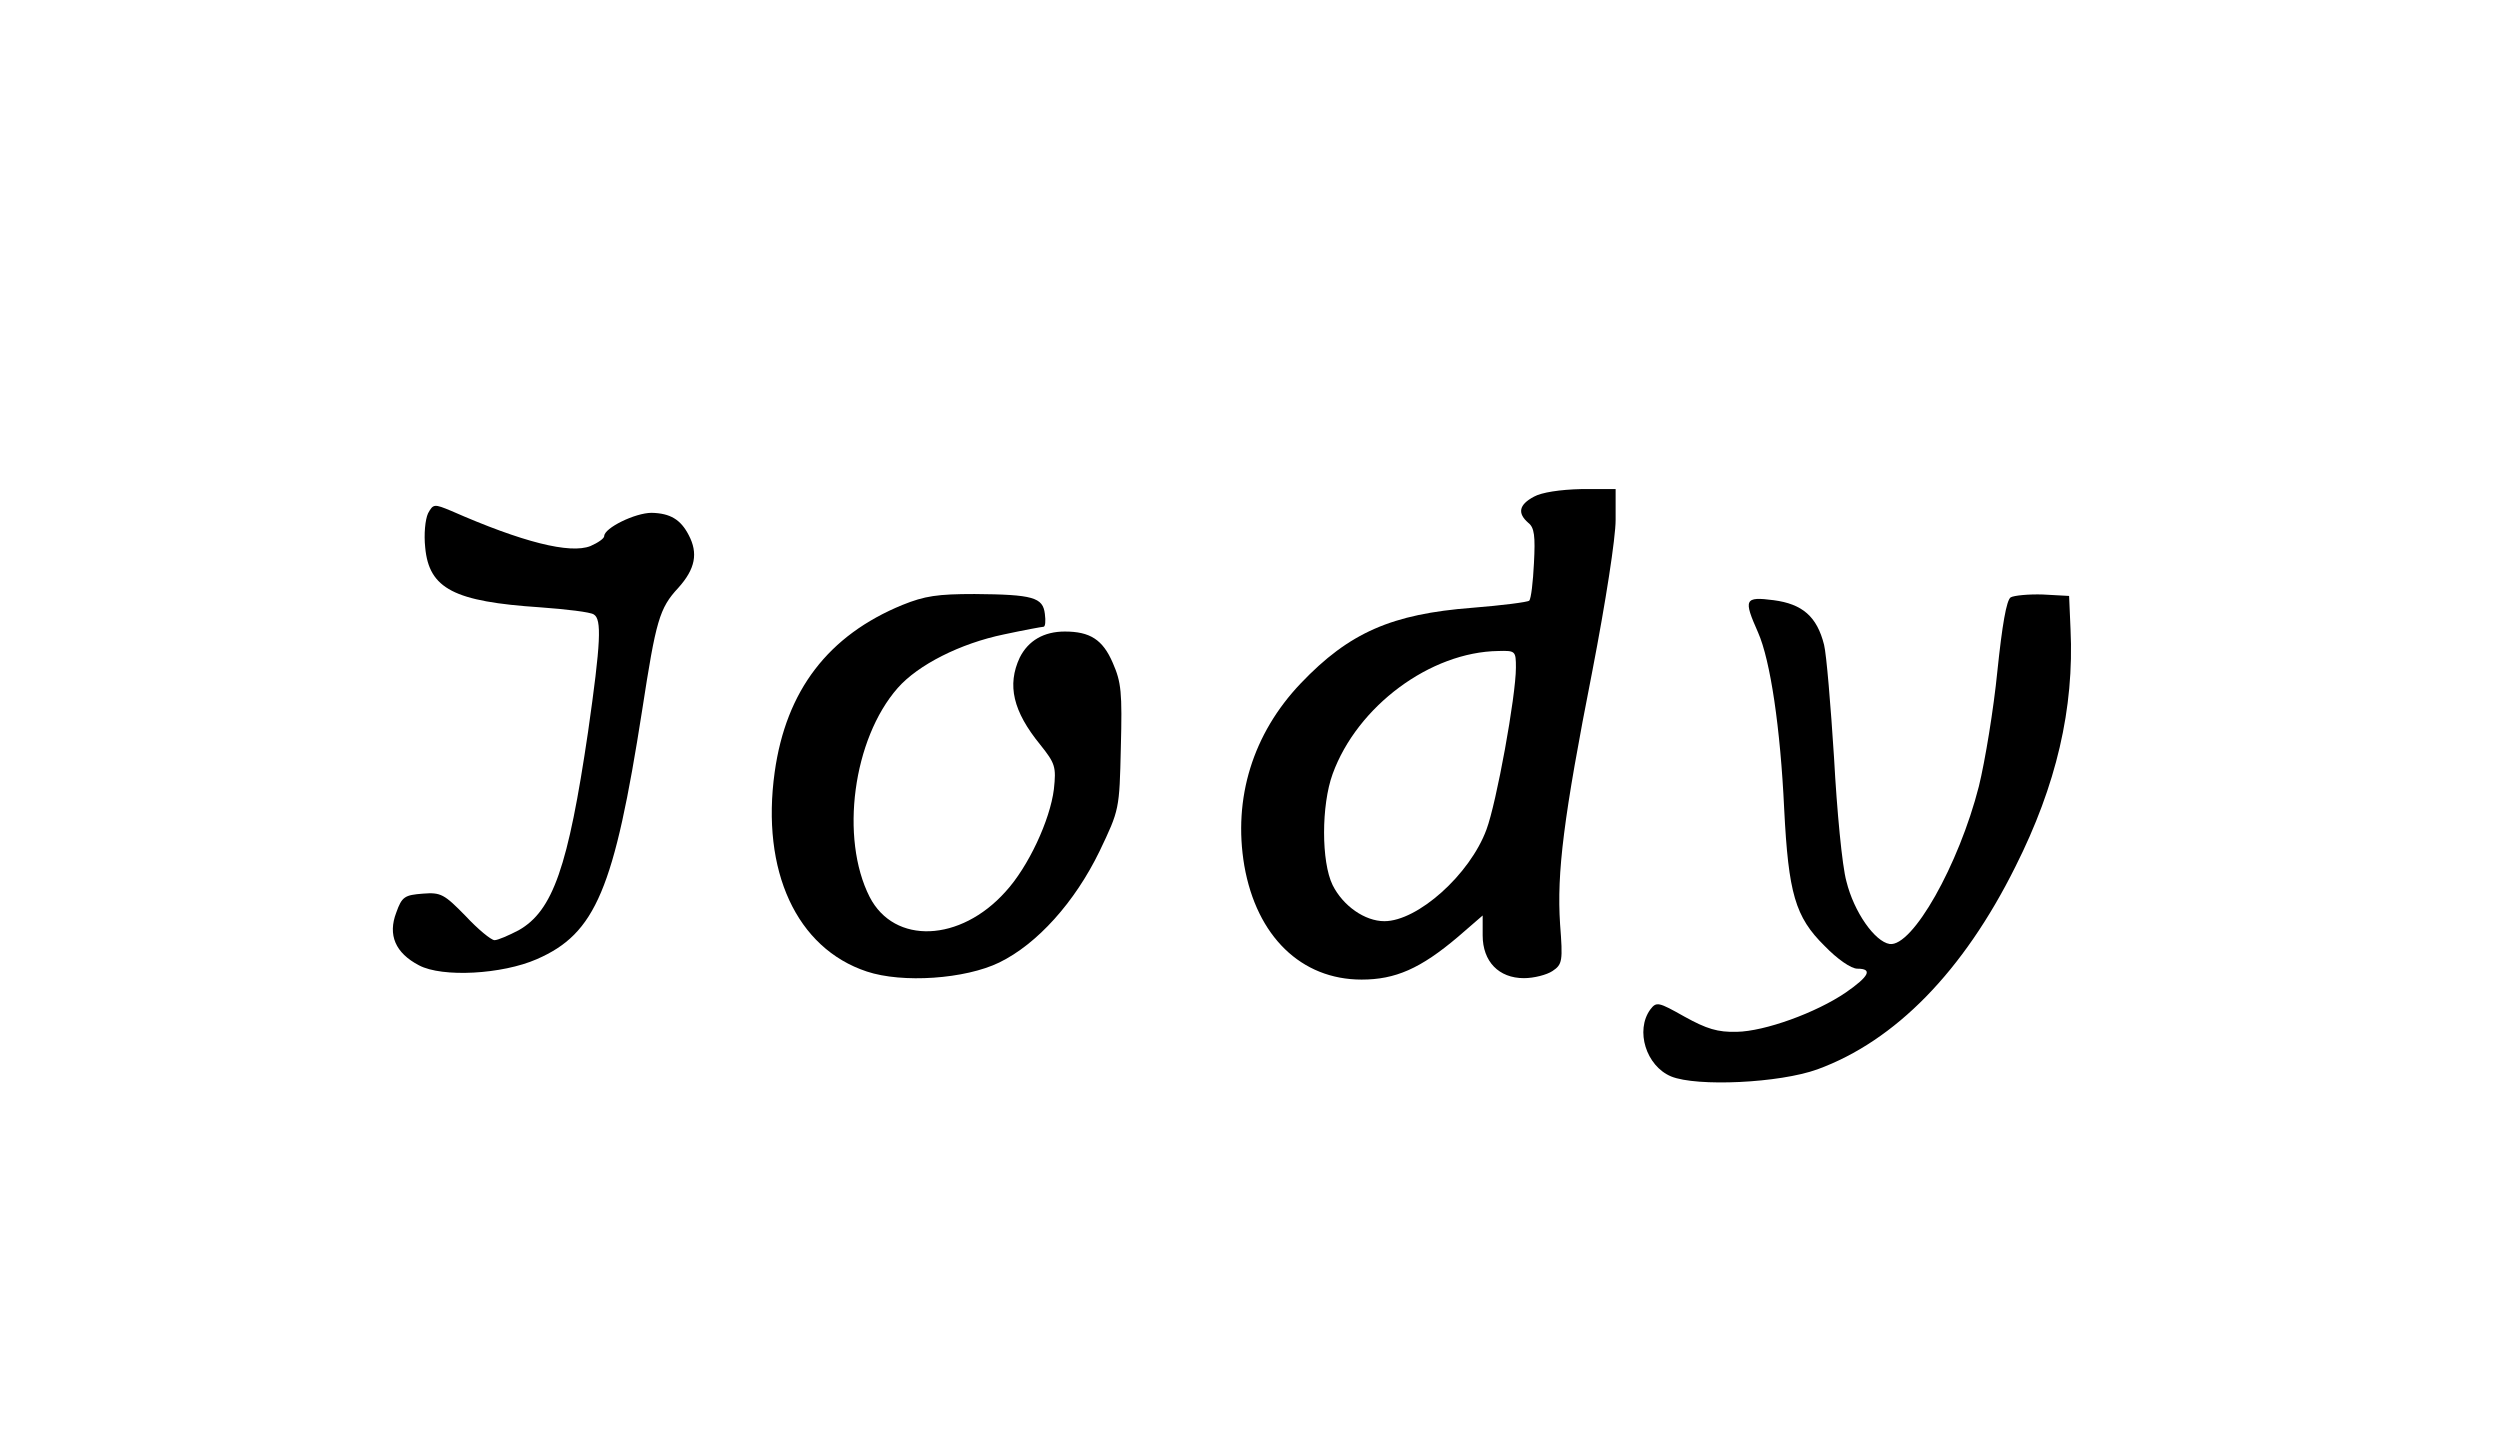
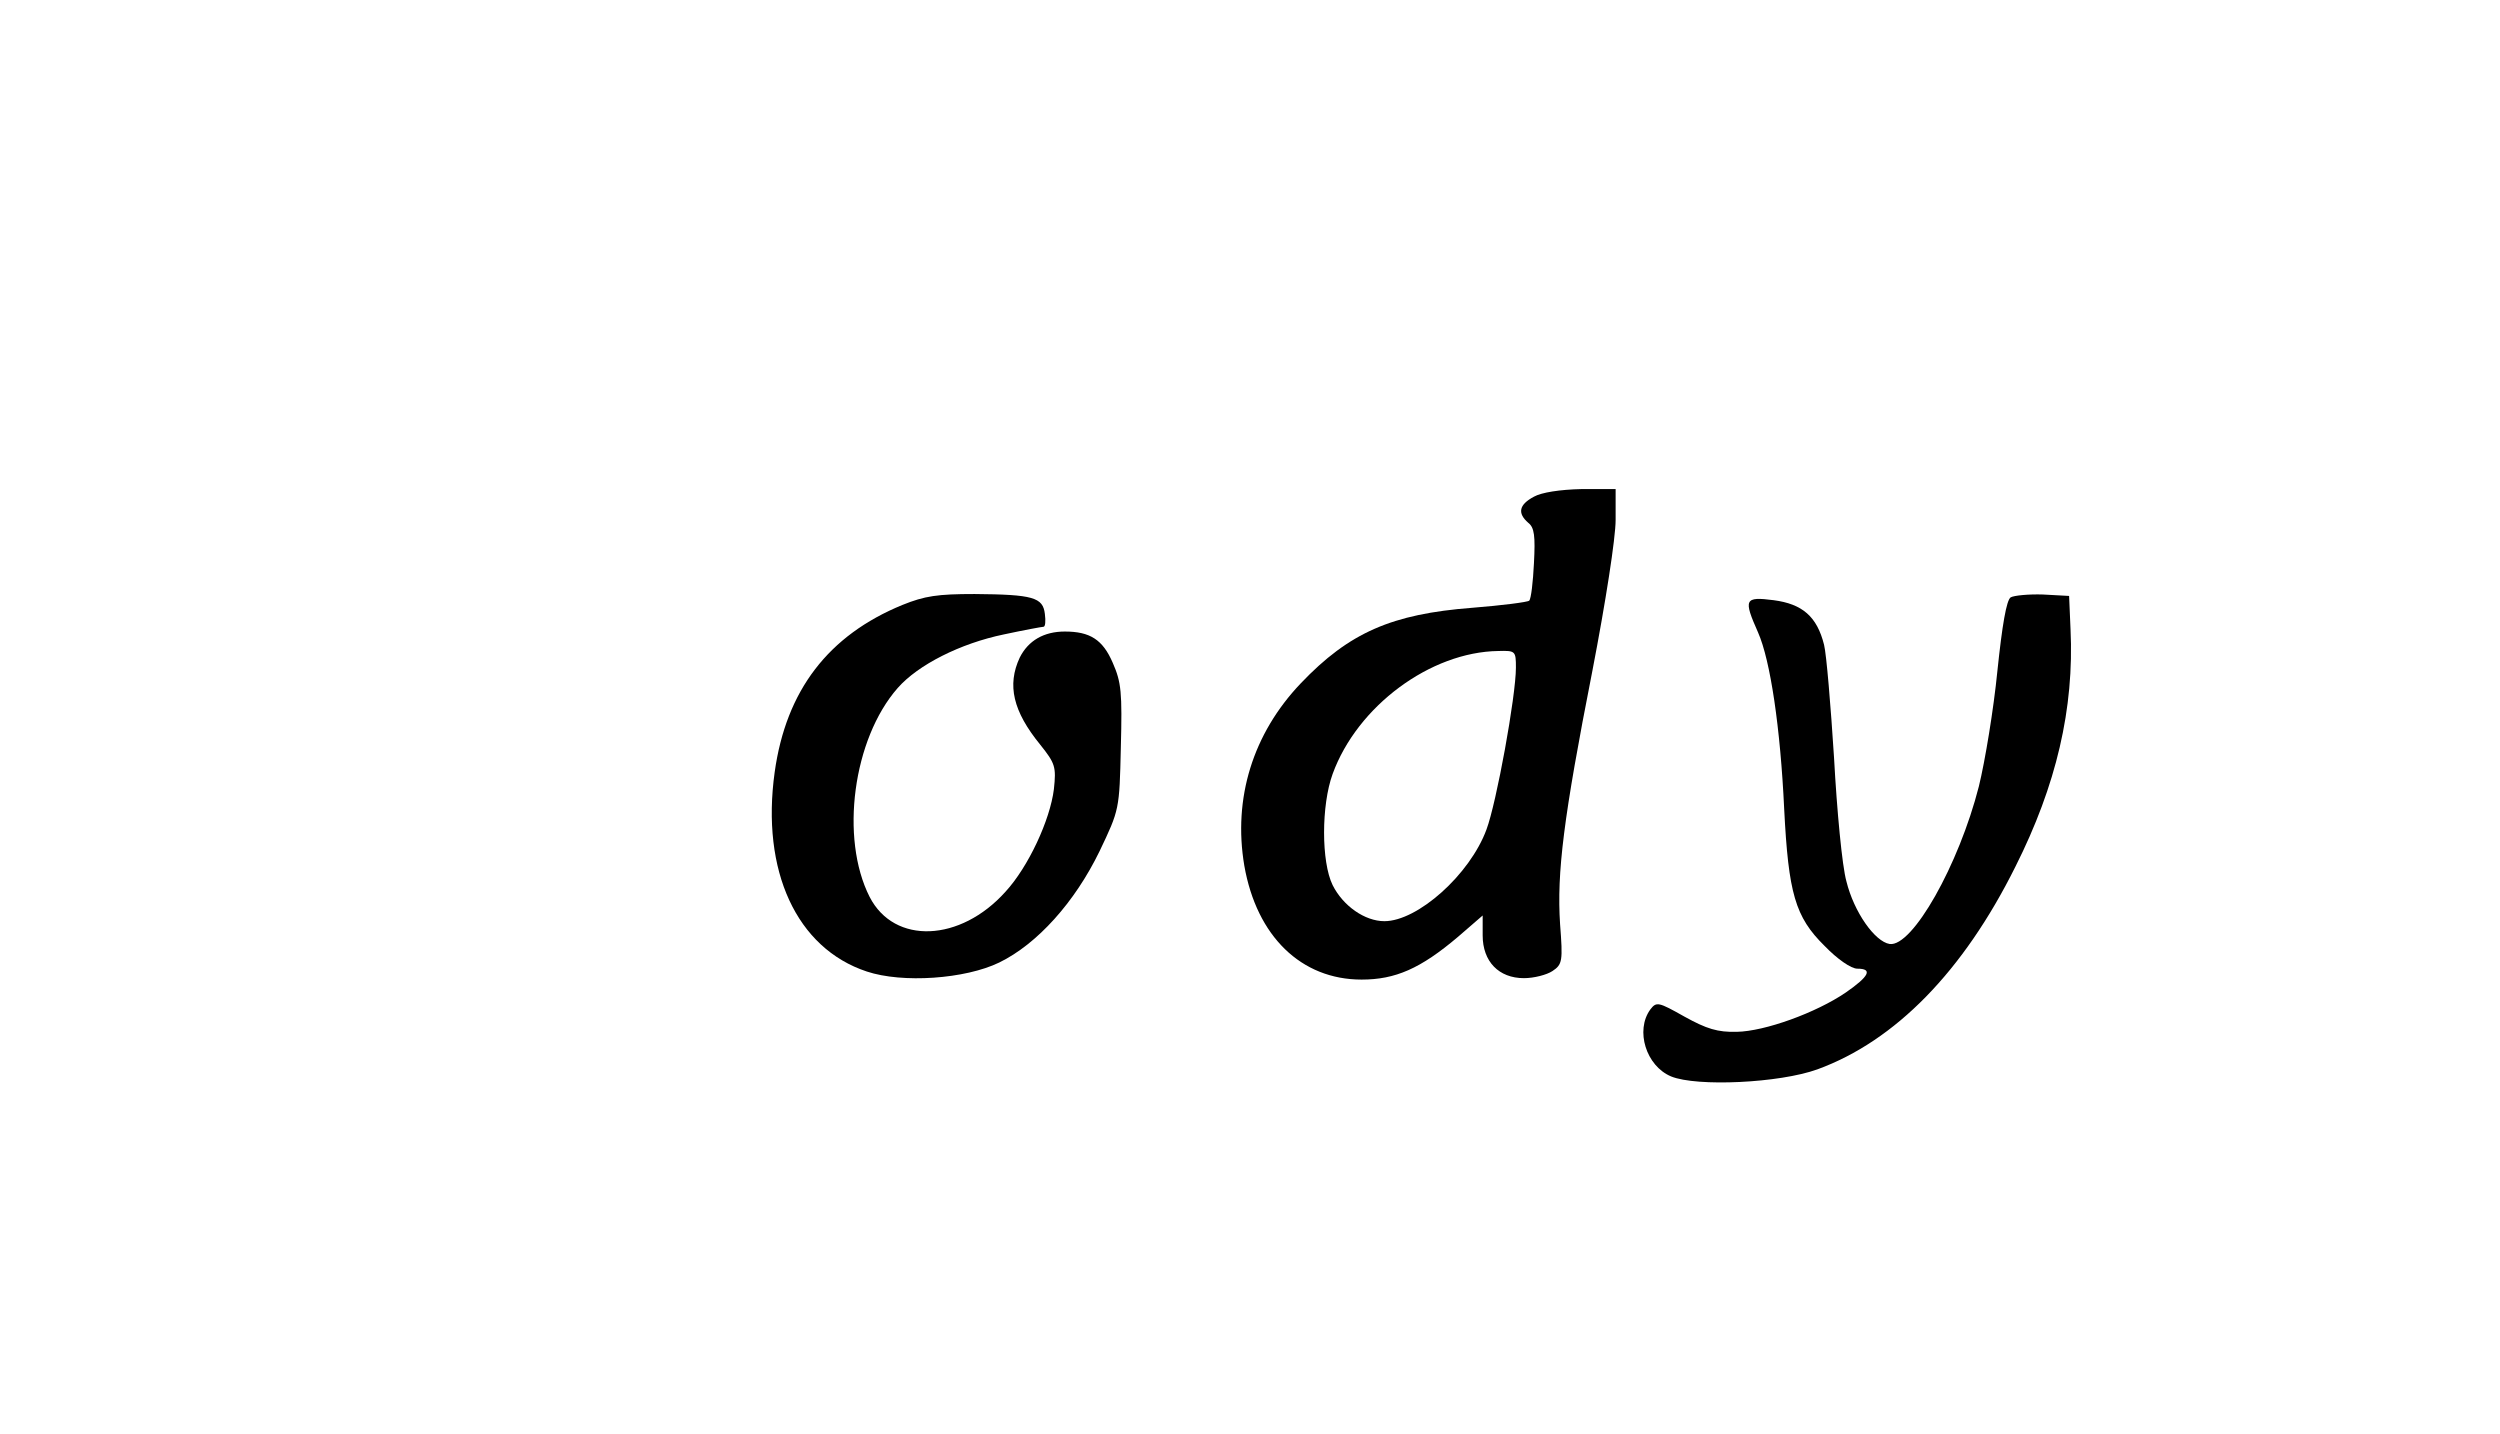
<svg xmlns="http://www.w3.org/2000/svg" version="1.0" width="394pt" height="226pt" viewBox="0 0 526 302" preserveAspectRatio="xMidYMid meet">
  <g transform="translate(0,302) scale(0.1,-0.1)" fill="#000000" stroke="none">
-     <path d="M3228 1974 c-32 -17 -35 -35 -12 -55 13 -10 15 -28 12 -85 -2 -40 -6 -75 -10 -79 -3 -3 -57 -10 -120 -15 -169 -13 -259 -52 -361 -159 -101 -106 -143 -242 -119 -384 26 -149 120 -240 247 -240 71 0 124 23 203 90 l52 45 0 -42 c0 -55 34 -90 87 -90 21 0 48 7 60 15 21 14 22 21 16 99 -7 108 7 223 68 533 28 145 49 280 49 318 l0 65 -72 0 c-45 -1 -84 -7 -100 -16z m-38 -360 c0 -60 -41 -285 -62 -341 -35 -95 -145 -193 -215 -193 -41 0 -87 32 -109 76 -24 49 -24 168 0 234 52 143 206 257 349 259 36 1 37 0 37 -35z" />
-     <path d="M899 1939 c-6 -13 -9 -44 -6 -72 8 -87 61 -114 242 -126 55 -4 106 -10 113 -15 17 -10 15 -58 -12 -247 -42 -285 -74 -377 -146 -418 -21 -11 -44 -21 -51 -21 -7 0 -35 23 -61 51 -45 46 -52 50 -90 47 -38 -3 -44 -6 -56 -40 -18 -47 -2 -85 48 -111 49 -26 175 -19 248 13 124 54 163 147 222 525 29 188 36 214 76 257 36 40 42 73 22 111 -17 33 -39 46 -78 47 -35 0 -100 -32 -100 -49 0 -5 -13 -14 -29 -21 -43 -17 -143 8 -293 74 -36 15 -38 15 -49 -5z" />
+     <path d="M3228 1974 c-32 -17 -35 -35 -12 -55 13 -10 15 -28 12 -85 -2 -40 -6 -75 -10 -79 -3 -3 -57 -10 -120 -15 -169 -13 -259 -52 -361 -159 -101 -106 -143 -242 -119 -384 26 -149 120 -240 247 -240 71 0 124 23 203 90 l52 45 0 -42 c0 -55 34 -90 87 -90 21 0 48 7 60 15 21 14 22 21 16 99 -7 108 7 223 68 533 28 145 49 280 49 318 l0 65 -72 0 c-45 -1 -84 -7 -100 -16z m-38 -360 c0 -60 -41 -285 -62 -341 -35 -95 -145 -193 -215 -193 -41 0 -87 32 -109 76 -24 49 -24 168 0 234 52 143 206 257 349 259 36 1 37 0 37 -35" />
    <path d="M1898 1746 c-156 -64 -245 -180 -269 -352 -29 -208 46 -371 194 -420 75 -25 207 -16 279 19 80 39 159 127 211 234 42 88 42 88 45 219 3 116 1 137 -17 178 -21 49 -48 66 -101 66 -44 0 -77 -19 -95 -55 -27 -58 -14 -113 43 -183 32 -40 34 -47 29 -94 -8 -65 -54 -164 -102 -216 -95 -106 -234 -112 -286 -11 -63 124 -35 333 59 440 43 49 132 94 224 113 42 9 80 16 83 16 4 0 5 12 3 27 -4 35 -25 41 -148 42 -78 0 -105 -4 -152 -23z" />
    <path d="M4232 1762 c-9 -6 -18 -59 -28 -155 -8 -81 -26 -190 -39 -243 -42 -165 -140 -339 -188 -332 -31 5 -75 67 -91 132 -9 32 -20 149 -26 260 -7 110 -16 218 -21 238 -15 60 -46 86 -106 94 -62 8 -64 2 -33 -68 26 -59 47 -201 55 -372 9 -177 23 -227 85 -288 27 -28 56 -48 69 -48 33 0 25 -16 -24 -50 -63 -43 -171 -82 -230 -83 -40 -1 -63 6 -110 32 -55 31 -59 32 -72 15 -32 -44 -9 -119 44 -141 54 -22 228 -14 308 15 164 60 307 206 417 427 86 171 124 333 116 500 l-3 70 -55 3 c-30 1 -61 -2 -68 -6z" />
  </g>
</svg>